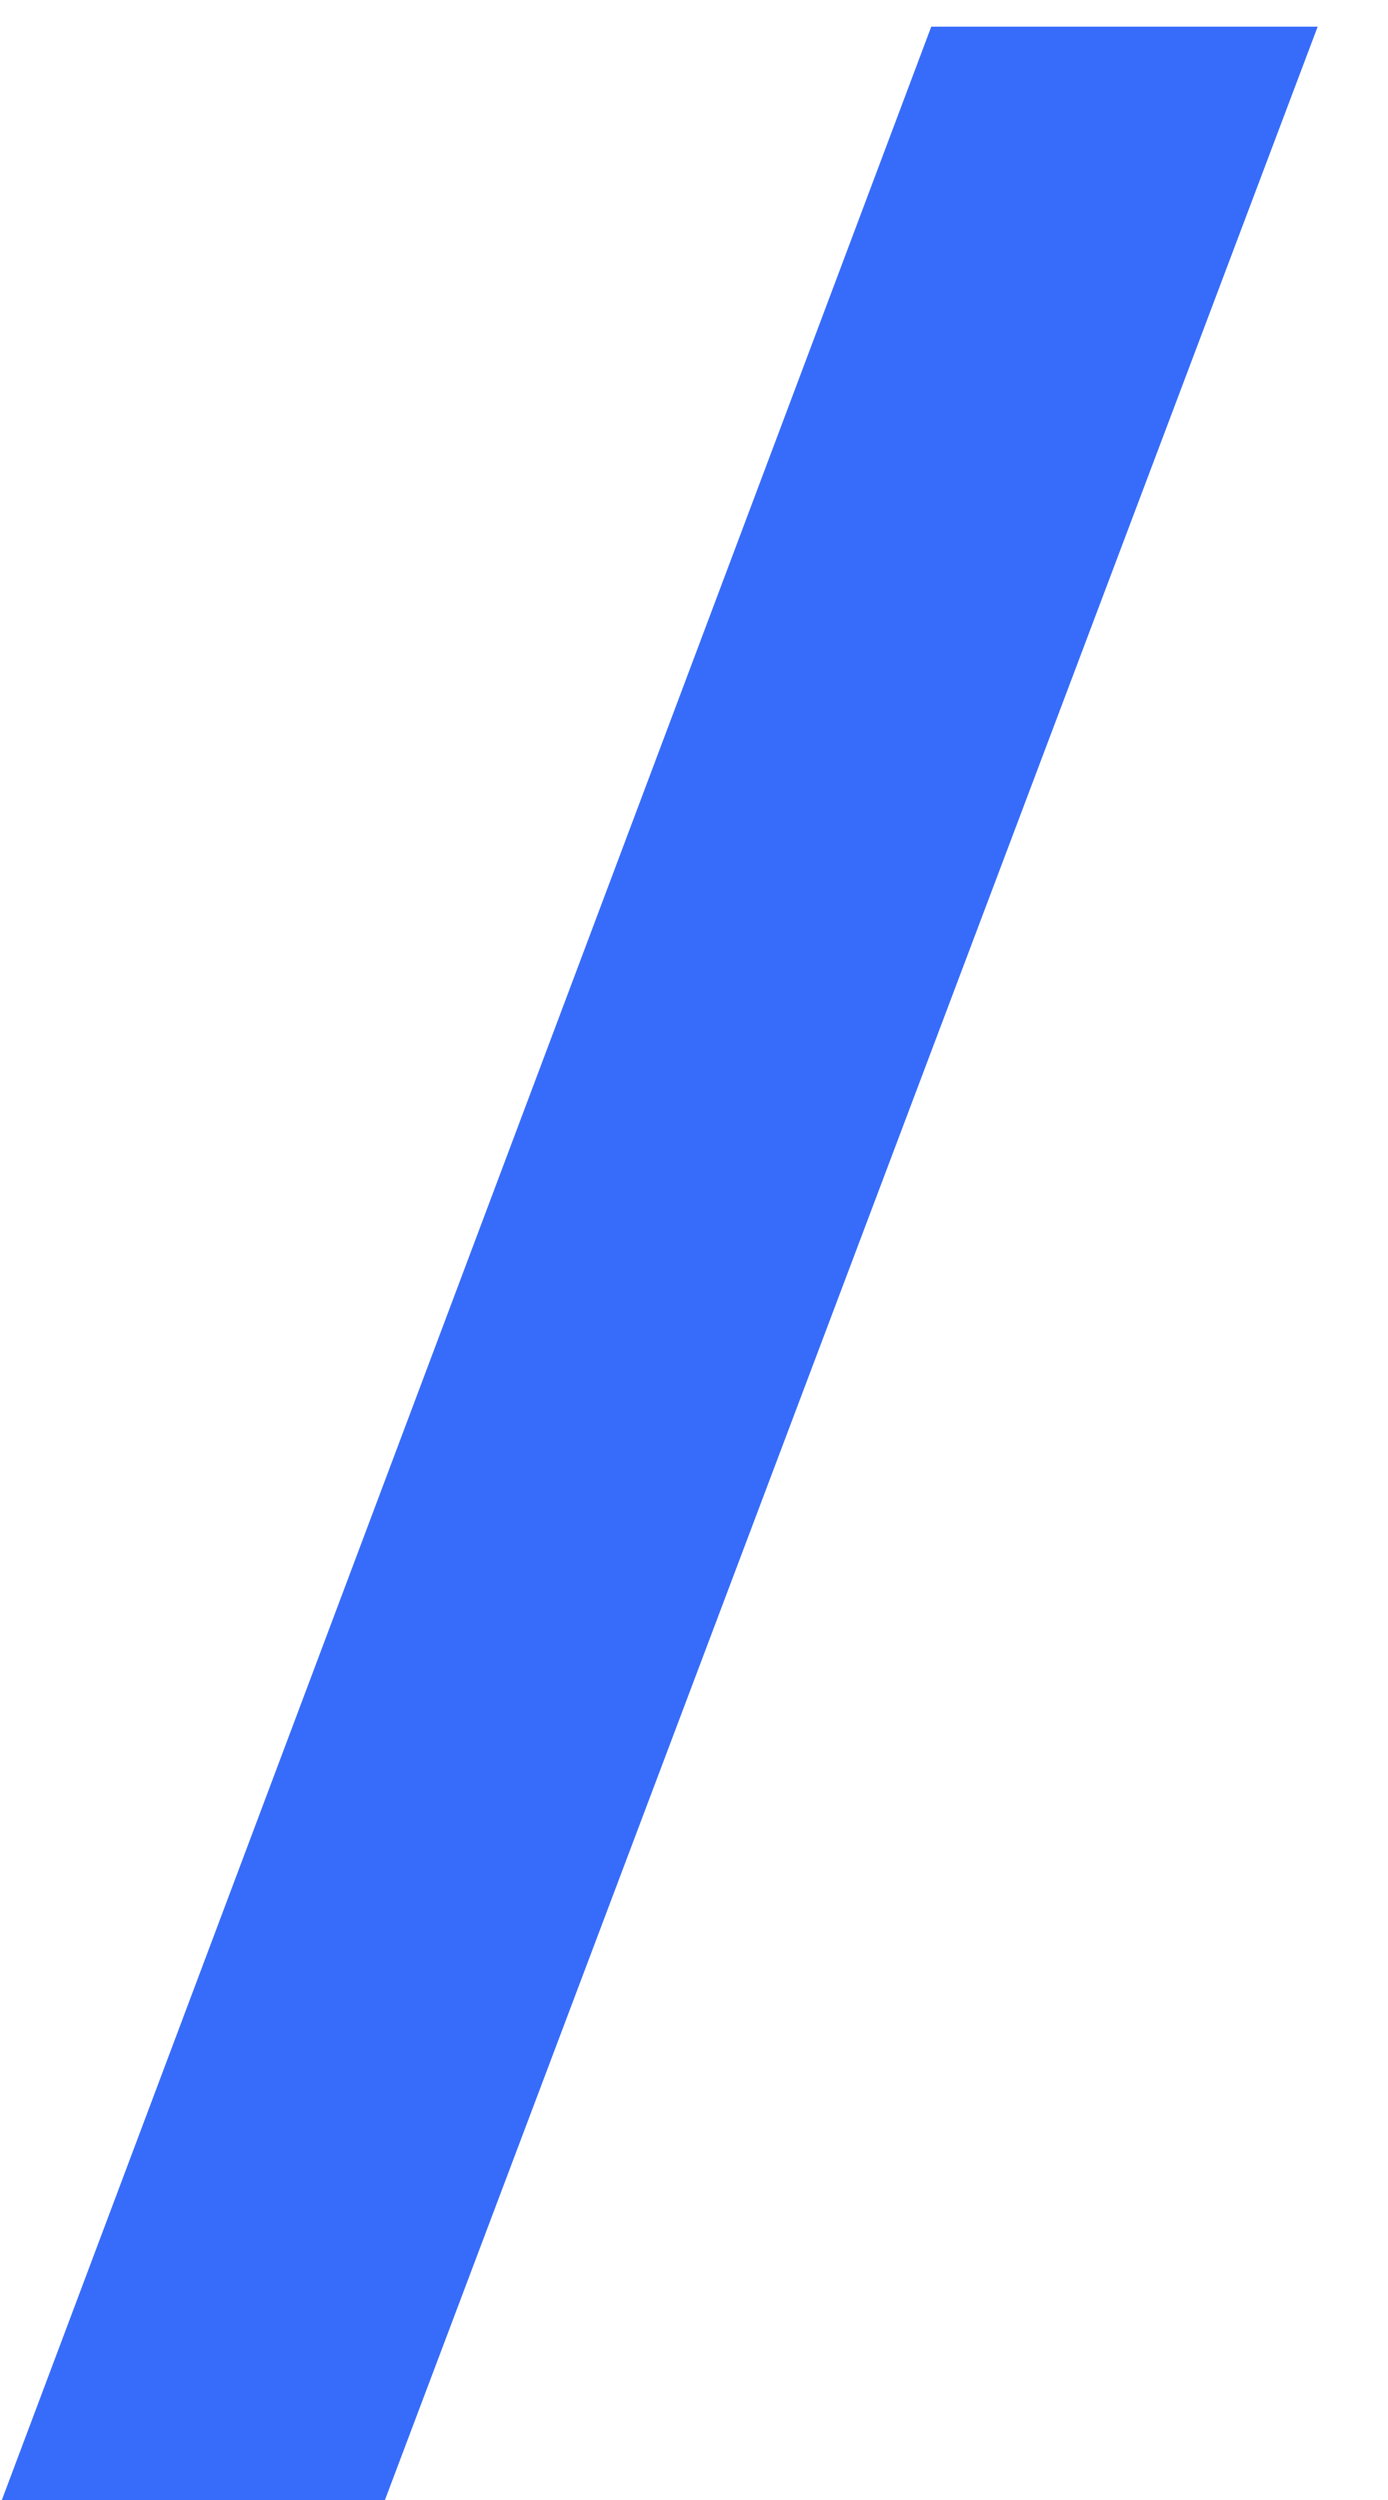
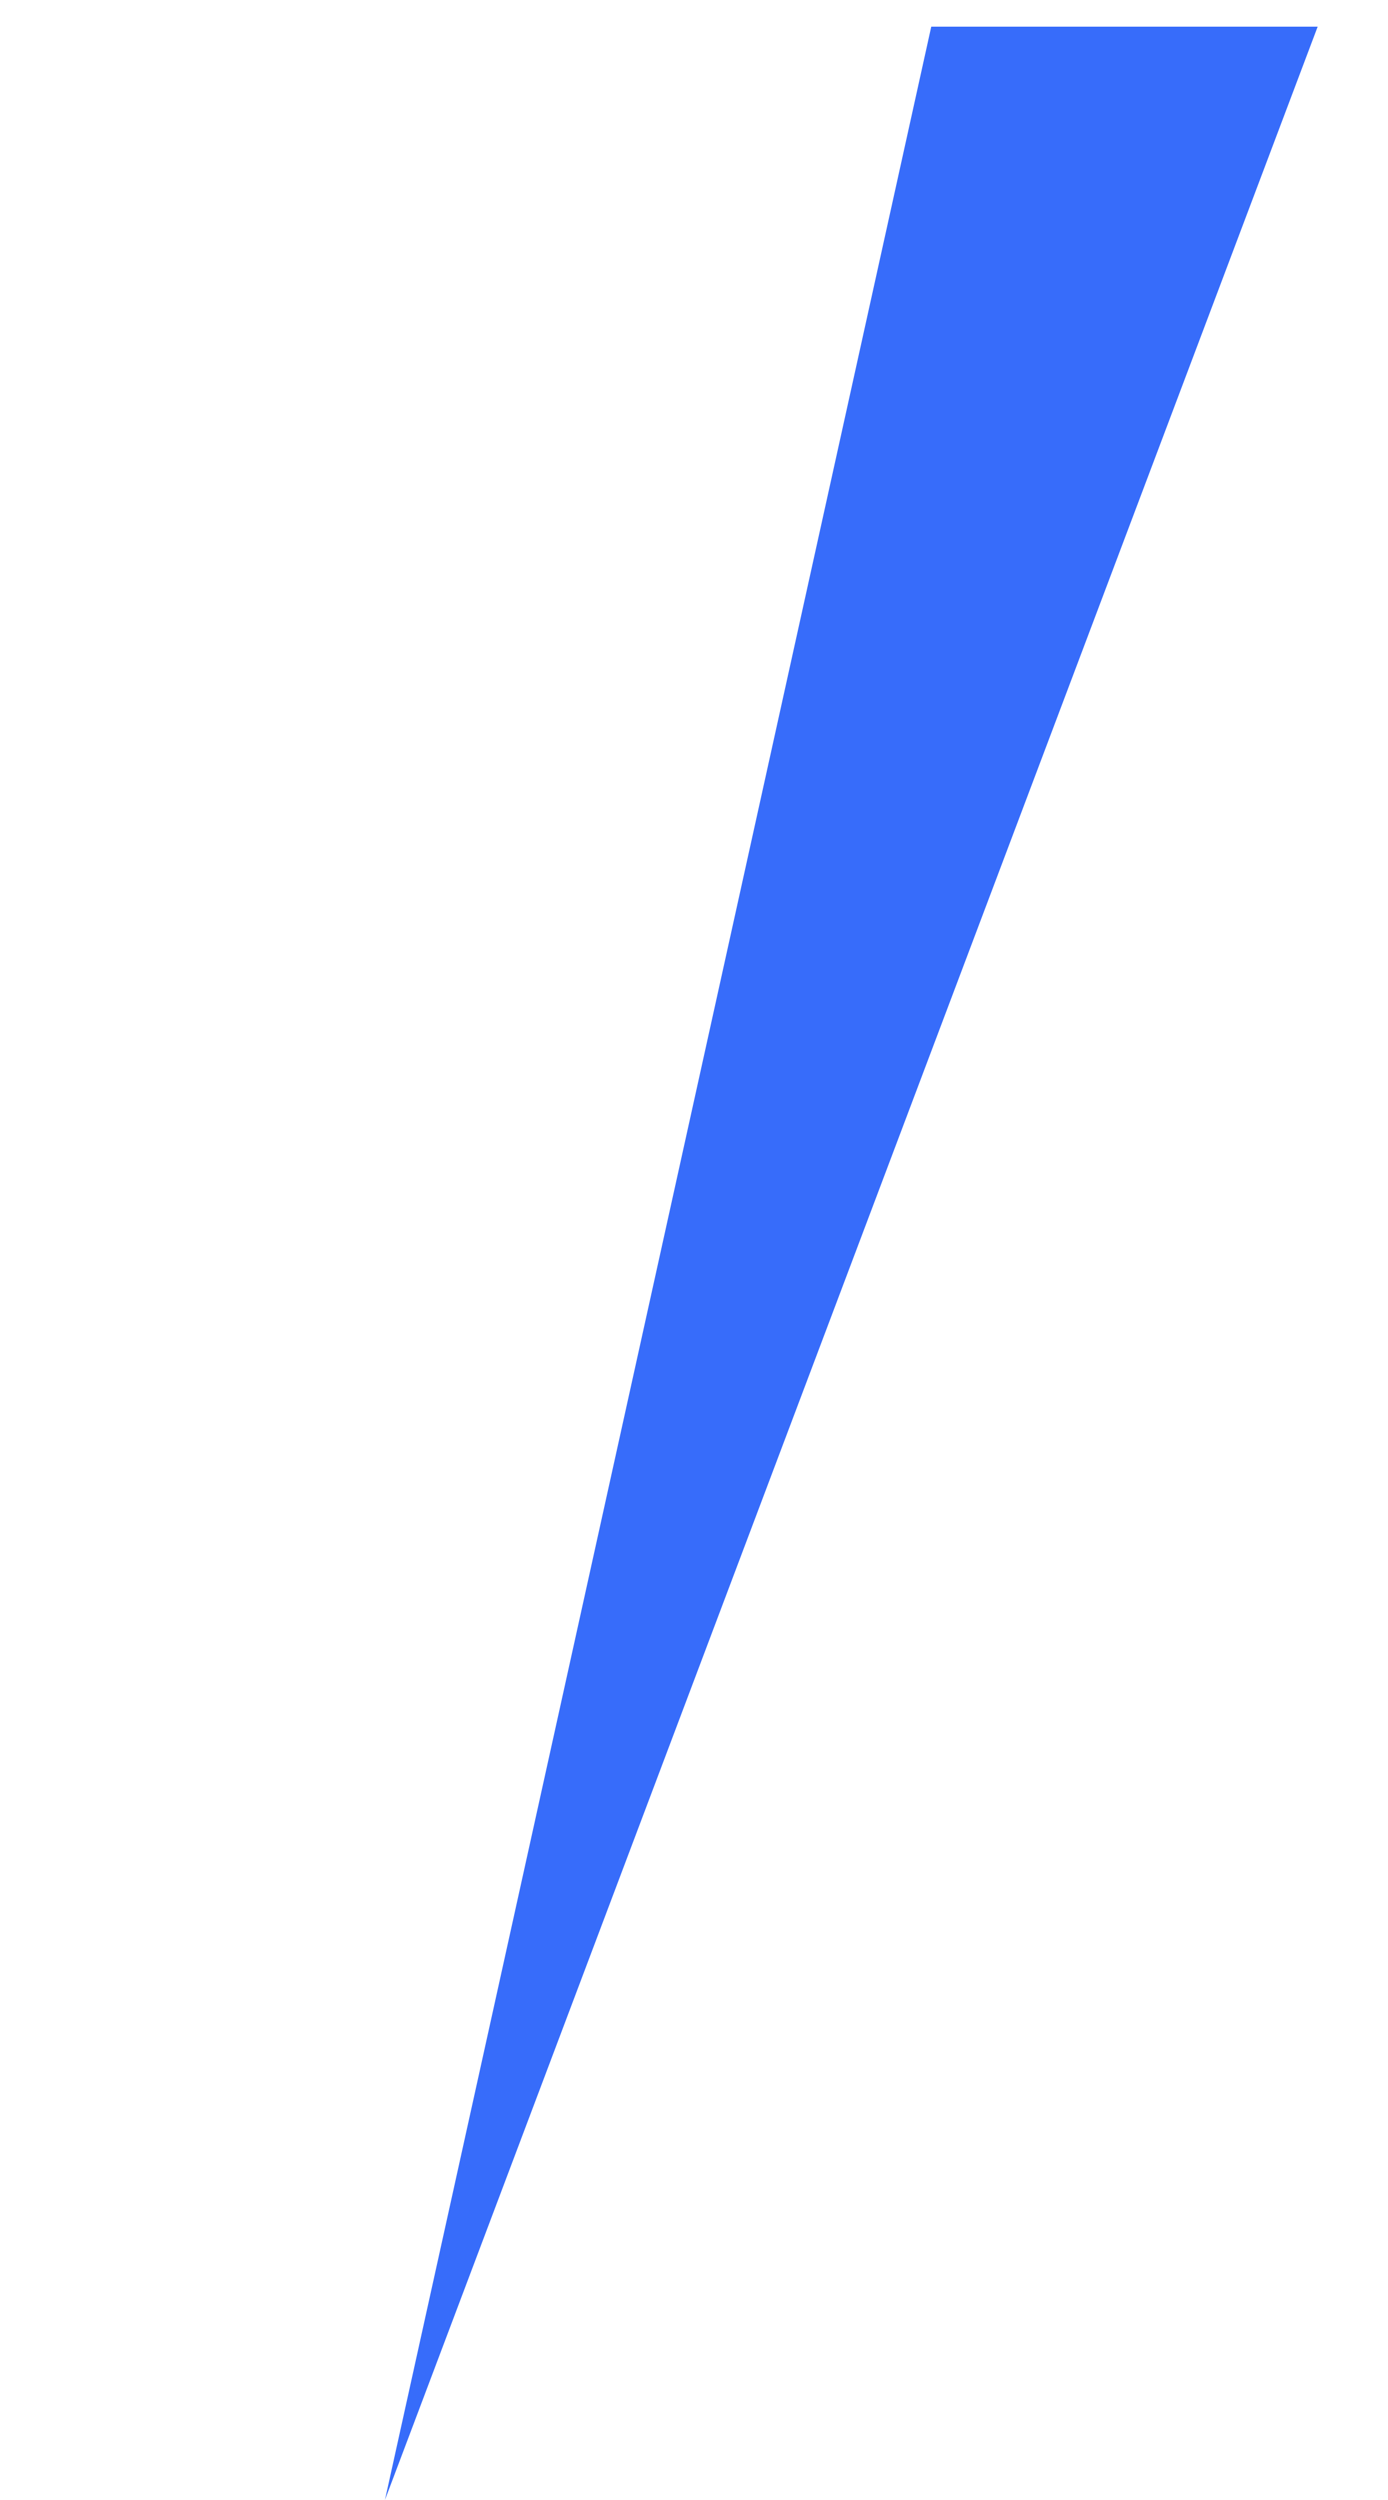
<svg xmlns="http://www.w3.org/2000/svg" width="15" height="27" viewBox="0 0 15 27" fill="none">
-   <path d="M4.16 27H0.02L10.064 0.288H14.24L4.16 27Z" fill="#376CFA" />
+   <path d="M4.16 27L10.064 0.288H14.24L4.16 27Z" fill="#376CFA" />
</svg>